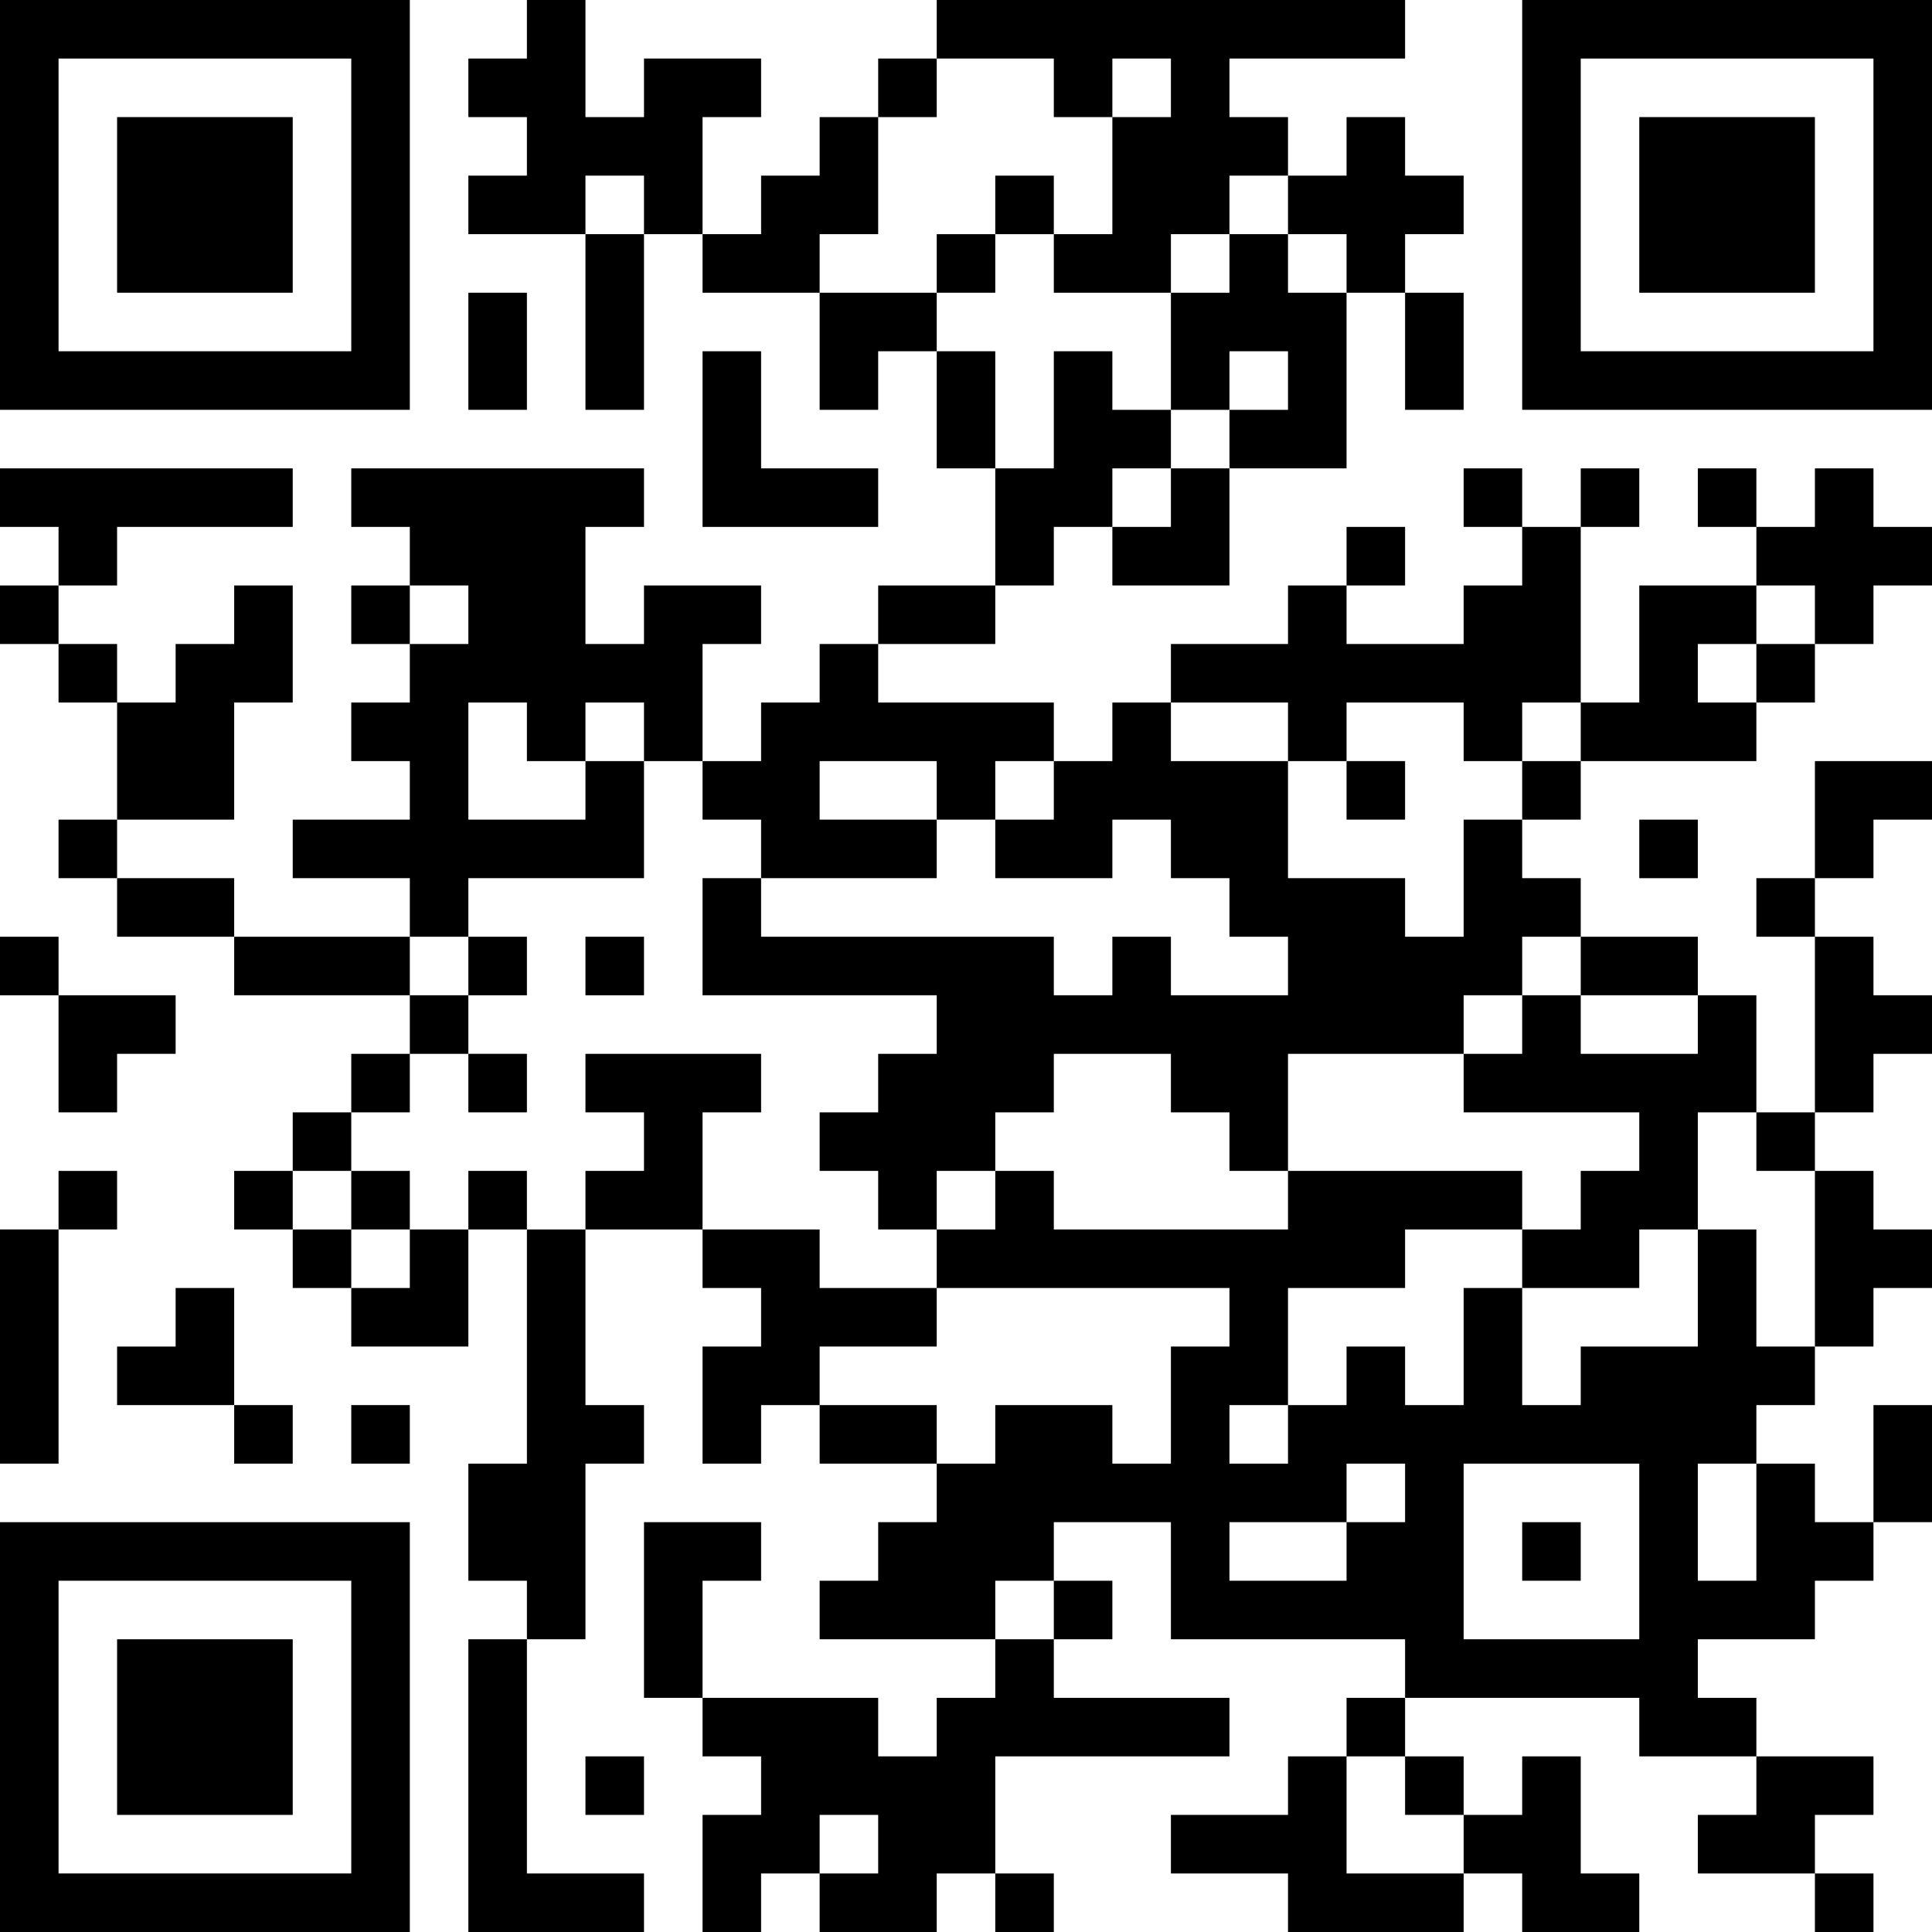
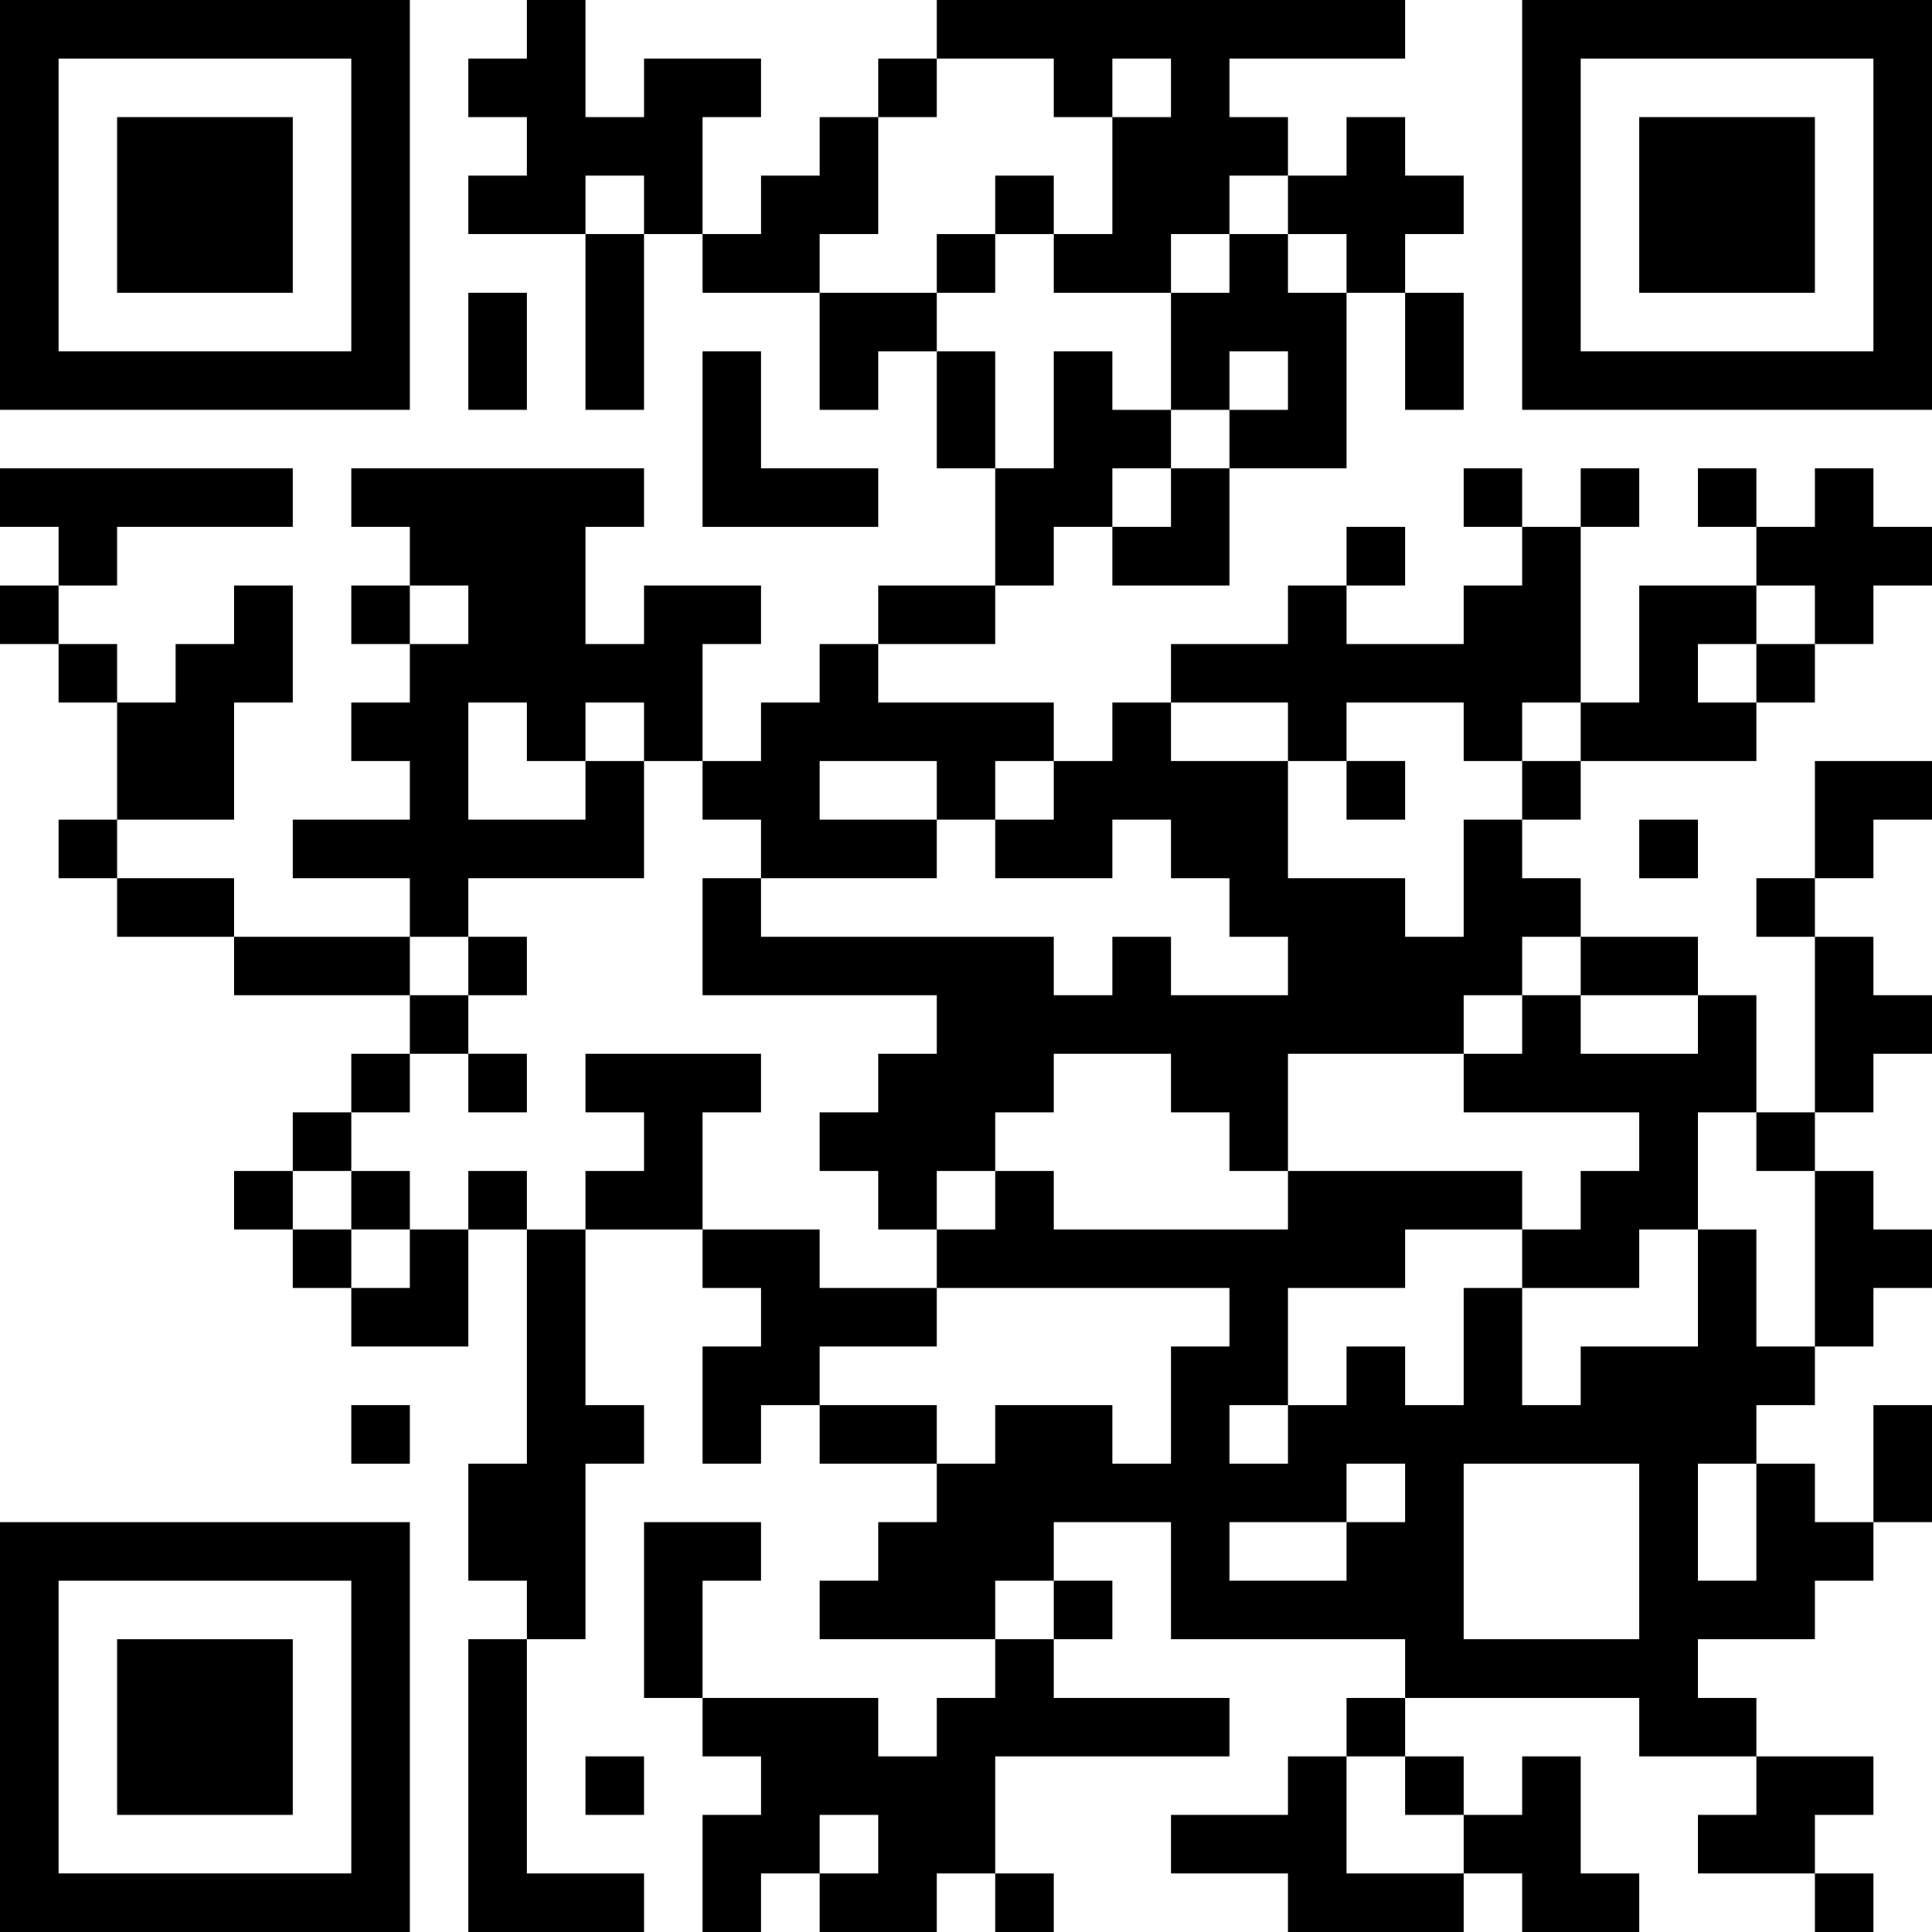
<svg xmlns="http://www.w3.org/2000/svg" version="1.0" id="レイヤー_1" x="0px" y="0px" viewBox="0 0 264 264" style="enable-background:new 0 0 264 264;" xml:space="preserve">
  <g transform="translate(0,320) scale(0.05,-0.05)">
    <path d="M0,5840v-560h560h560v560v560H560H0V5840z M960,5840v-400H560H160v400v400h400h400V5840z" />
    <path d="M320,5840v-240h240h240v240v240H560H320V5840z" />
    <path d="M1440,6320v-80h-80h-80v-80v-80h80h80v-80v-80h-80h-80v-80v-80h160h160v-240v-240h80h80v240v240h80h80v-80v-80h160h160   v-160v-160h80h80v80v80h80h80v-160v-160h80h80v-160v-160h-160h-160v-80v-80h-80h-80v-80v-80h-80h-80v-80v-80h-80h-80v160v160h80h80   v80v80h-160h-160v-80v-80h-80h-80v160v160h80h80v80v80h-400H960v-80v-80h80h80v-80v-80h-80h-80v-80v-80h80h80v-80v-80h-80h-80v-80   v-80h80h80v-80v-80H960H800v-80v-80h160h160v-80v-80H880H640v80v80H480H320v80v80h160h160v160v160h80h80v160v160h-80h-80v-80v-80   h-80h-80v-80v-80h-80h-80v80v80h-80h-80v80v80h80h80v80v80h240h240v80v80H400H0v-80v-80h80h80v-80v-80H80H0v-80v-80h80h80v-80v-80   h80h80v-160v-160h-80h-80v-80v-80h80h80v-80v-80h160h160v-80v-80h240h240v-80v-80h-80h-80v-80v-80h-80h-80v-80v-80h-80h-80v-80v-80   h80h80v-80v-80h80h80v-80v-80h160h160v160v160h80h80v-320v-320h-80h-80v-160v-160h80h80v-80v-80h-80h-80v-400v-400h240h240v80v80   h-160h-160v320v320h80h80v240v240h80h80v80v80h-80h-80v240v240h160h160v-80v-80h80h80v-80v-80h-80h-80v-160v-160h80h80v80v80h80h80   v-80v-80h160h160v-80v-80h-80h-80v-80v-80h-80h-80v-80v-80h240h240v-80v-80h-80h-80v-80v-80h-80h-80v80v80h-240h-240v160v160h80h80   v80v80h-160h-160v-240v-240h80h80v-80v-80h80h80v-80v-80h-80h-80v-160v-160h80h80v80v80h80h80v-80v-80h160h160v80v80h80h80v-80v-80   h80h80v80v80h-80h-80v160v160h320h320v80v80h-240h-240v80v80h80h80v80v80h-80h-80v80v80h160h160v-160v-160h320h320v-80v-80h-80h-80   v-80v-80h-80h-80v-80v-80h-160h-160v-80v-80h160h160v-80v-80h240h240v80v80h80h80v-80v-80h160h160v80v80h-80h-80v160v160h-80h-80   v-80v-80h-80h-80v80v80h-80h-80v80v80h320h320v-80v-80h160h160v-80v-80h-80h-80v-80v-80h160h160v-80v-80h80h80v80v80h-80h-80v80v80   h80h80v80v80h-160h-160v80v80h-80h-80v80v80h160h160v80v80h80h80v80v80h80h80v160v160h-80h-80v-160v-160h-80h-80v80v80h-80h-80v80   v80h80h80v80v80h80h80v80v80h80h80v80v80h-80h-80v80v80h-80h-80v80v80h80h80v80v80h80h80v80v80h-80h-80v80v80h-80h-80v80v80h80h80   v80v80h80h80v80v80h-160h-160v-160v-160h-80h-80v-80v-80h80h80v-240v-240h-80h-80v160v160h-80h-80v80v80h-160h-160v80v80h-80h-80   v80v80h80h80v80v80h240h240v80v80h80h80v80v80h80h80v80v80h80h80v80v80h-80h-80v80v80h-80h-80v-80v-80h-80h-80v80v80h-80h-80v-80   v-80h80h80v-80v-80h-160h-160v-160v-160h-80h-80v240v240h80h80v80v80h-80h-80v-80v-80h-80h-80v80v80h-80h-80v-80v-80h80h80v-80v-80   h-80h-80v-80v-80h-160h-160v80v80h80h80v80v80h-80h-80v-80v-80h-80h-80v-80v-80h-160h-160v-80v-80h-80h-80v-80v-80h-80h-80v80v80   h-240h-240v80v80h160h160v80v80h80h80v80v80h80h80v-80v-80h160h160v160v160h160h160v240v240h80h80v-160v-160h80h80v160v160h-80h-80   v80v80h80h80v80v80h-80h-80v80v80h-80h-80v-80v-80h-80h-80v80v80h-80h-80v80v80h240h240v80v80h-640h-640v-80v-80h-80h-80v-80v-80   h-80h-80v-80v-80h-80h-80v-80v-80h-80h-80v160v160h80h80v80v80h-160h-160v-80v-80h-80h-80v160v160h-80h-80V6320z M2880,6160v-80h80   h80v80v80h80h80v-80v-80h-80h-80v-160v-160h-80h-80v-80v-80h160h160v80v80h80h80v80v80h80h80v-80v-80h80h80v-80v-80h-80h-80v80v80   h-80h-80v-80v-80h-80h-80v-160v-160h80h80v80v80h80h80v-80v-80h-80h-80v-80v-80h-80h-80v-80v-80h-80h-80v80v80h80h80v80v80h-80h-80   v80v80h-80h-80v-160v-160h-80h-80v160v160h-80h-80v80v80h-160h-160v80v80h80h80v160v160h80h80v80v80h160h160V6160z M1760,5840v-80   h-80h-80v80v80h80h80V5840z M1280,4720v-80h-80h-80v80v80h80h80V4720z M4960,4720v-80h-80h-80v-80v-80h-80h-80v80v80h80h80v80v80   h80h80V4720z M1440,4400v-80h80h80v80v80h80h80v-80v-80h80h80v-80v-80h80h80v-80v-80h240h240v80v80h-160h-160v80v80h160h160v-80   v-80h80h80v80v80h80h80v-80v-80h-80h-80v-80v-80h160h160v80v80h80h80v-80v-80h80h80v-80v-80h80h80v-80v-80h-160h-160v80v80h-80h-80   v-80v-80h-80h-80v80v80h-400h-400v80v80h-80h-80v-160v-160h320h320v-80v-80h-80h-80v-80v-80h-80h-80v-80v-80h80h80v-80v-80h80h80   v80v80h80h80v80v80h80h80v80v80h160h160v-80v-80h80h80v-80v-80h80h80v160v160h240h240v80v80h80h80v80v80h80h80v-80v-80h160h160v-80   v-80h-160h-160v80v80h-80h-80v-80v-80h-80h-80v-80v-80h240h240v-80v-80h-80h-80v-80v-80h-80h-80v-80v-80h160h160v80v80h80h80v160   v160h80h80v-80v-80h80h80v-240v-240h-80h-80v160v160h-80h-80v-160v-160h-160h-160v-80v-80h-80h-80v160v160h-80h-80v-160v-160h-80   h-80v80v80h-80h-80v-80v-80h-80h-80v-80v-80h-80h-80v80v80h80h80v160v160h160h160v80v80h160h160v80v80h-320h-320v-80v-80h-320h-320   v80v80h-80h-80v-80v-80h-80h-80v-80v-80h400h400v-80v-80h-80h-80v-160v-160h-80h-80v80v80h-160h-160v-80v-80h-80h-80v80v80h-160   h-160v80v80h160h160v80v80h-160h-160v80v80h-160h-160v160v160h80h80v80v80h-240h-240v-80v-80h80h80v-80v-80h-80h-80v-80v-80h-80   h-80v80v80h-80h-80v-80v-80h-80h-80v-80v-80h-80h-80v80v80h-80h-80v80v80h80h80v80v80h80h80v80v80h80h80v80v80h-80h-80v80v80h80h80   v80v80h240h240v160v160h-80h-80v-80v-80h-160h-160v160v160h80h80V4400z M3520,4400v-80h80h80v80v80h160h160v-80v-80h80h80v80v80h80   h80v-80v-80h-80h-80v-80v-80h-80h-80v-160v-160h-80h-80v80v80h-160h-160v160v160h-160h-160v80v80h160h160V4400z M3840,2320v-80h-80   h-80v-80v-80h-160h-160v80v80h160h160v80v80h80h80V2320z M4480,2160v-240h-240h-240v240v240h240h240V2160z M4800,2240v-160h-80h-80   v160v160h80h80V2240z M2880,2000v-80h-80h-80v80v80h80h80V2000z M3840,1520v-80h80h80v-80v-80h-160h-160v160v160h80h80V1520z    M2400,1360v-80h-80h-80v80v80h80h80V1360z" />
    <path d="M2720,5840v-80h-80h-80v-80v-80h80h80v80v80h80h80v80v80h-80h-80V5840z" />
    <path d="M1280,3760v-80h80h80v80v80h-80h-80V3760z" />
-     <path d="M1600,3760v-80h80h80v80v80h-80h-80V3760z" />
    <path d="M1280,3440v-80h80h80v80v80h-80h-80V3440z" />
    <path d="M960,3120v-80h80h80v80v80h-80h-80V3120z" />
    <path d="M3680,4240v-80h80h80v80v80h-80h-80V4240z" />
-     <path d="M4160,2160v-80h80h80v80v80h-80h-80V2160z" />
    <path d="M4160,5840v-560h560h560v560v560h-560h-560V5840z M5120,5840v-400h-400h-400v400v400h400h400V5840z" />
    <path d="M4480,5840v-240h240h240v240v240h-240h-240V5840z" />
    <path d="M1280,5440v-160h80h80v160v160h-80h-80V5440z" />
    <path d="M1920,5200v-240h240h240v80v80h-160h-160v160v160h-80h-80V5200z" />
    <path d="M4480,4080v-80h80h80v80v80h-80h-80V4080z" />
-     <path d="M0,3760v-80h80h80v-160v-160h80h80v80v80h80h80v80v80H320H160v80v80H80H0V3760z" />
-     <path d="M160,3120v-80H80H0v-320v-320h80h80v320v320h80h80v80v80h-80h-80V3120z" />
-     <path d="M480,2800v-80h-80h-80v-80v-80h160h160v-80v-80h80h80v80v80h-80h-80v160v160h-80h-80V2800z" />
    <path d="M960,2480v-80h80h80v80v80h-80h-80V2480z" />
    <path d="M0,1680v-560h560h560v560v560H560H0V1680z M960,1680v-400H560H160v400v400h400h400V1680z" />
    <path d="M320,1680v-240h240h240v240v240H560H320V1680z" />
    <path d="M1600,1520v-80h80h80v80v80h-80h-80V1520z" />
  </g>
</svg>